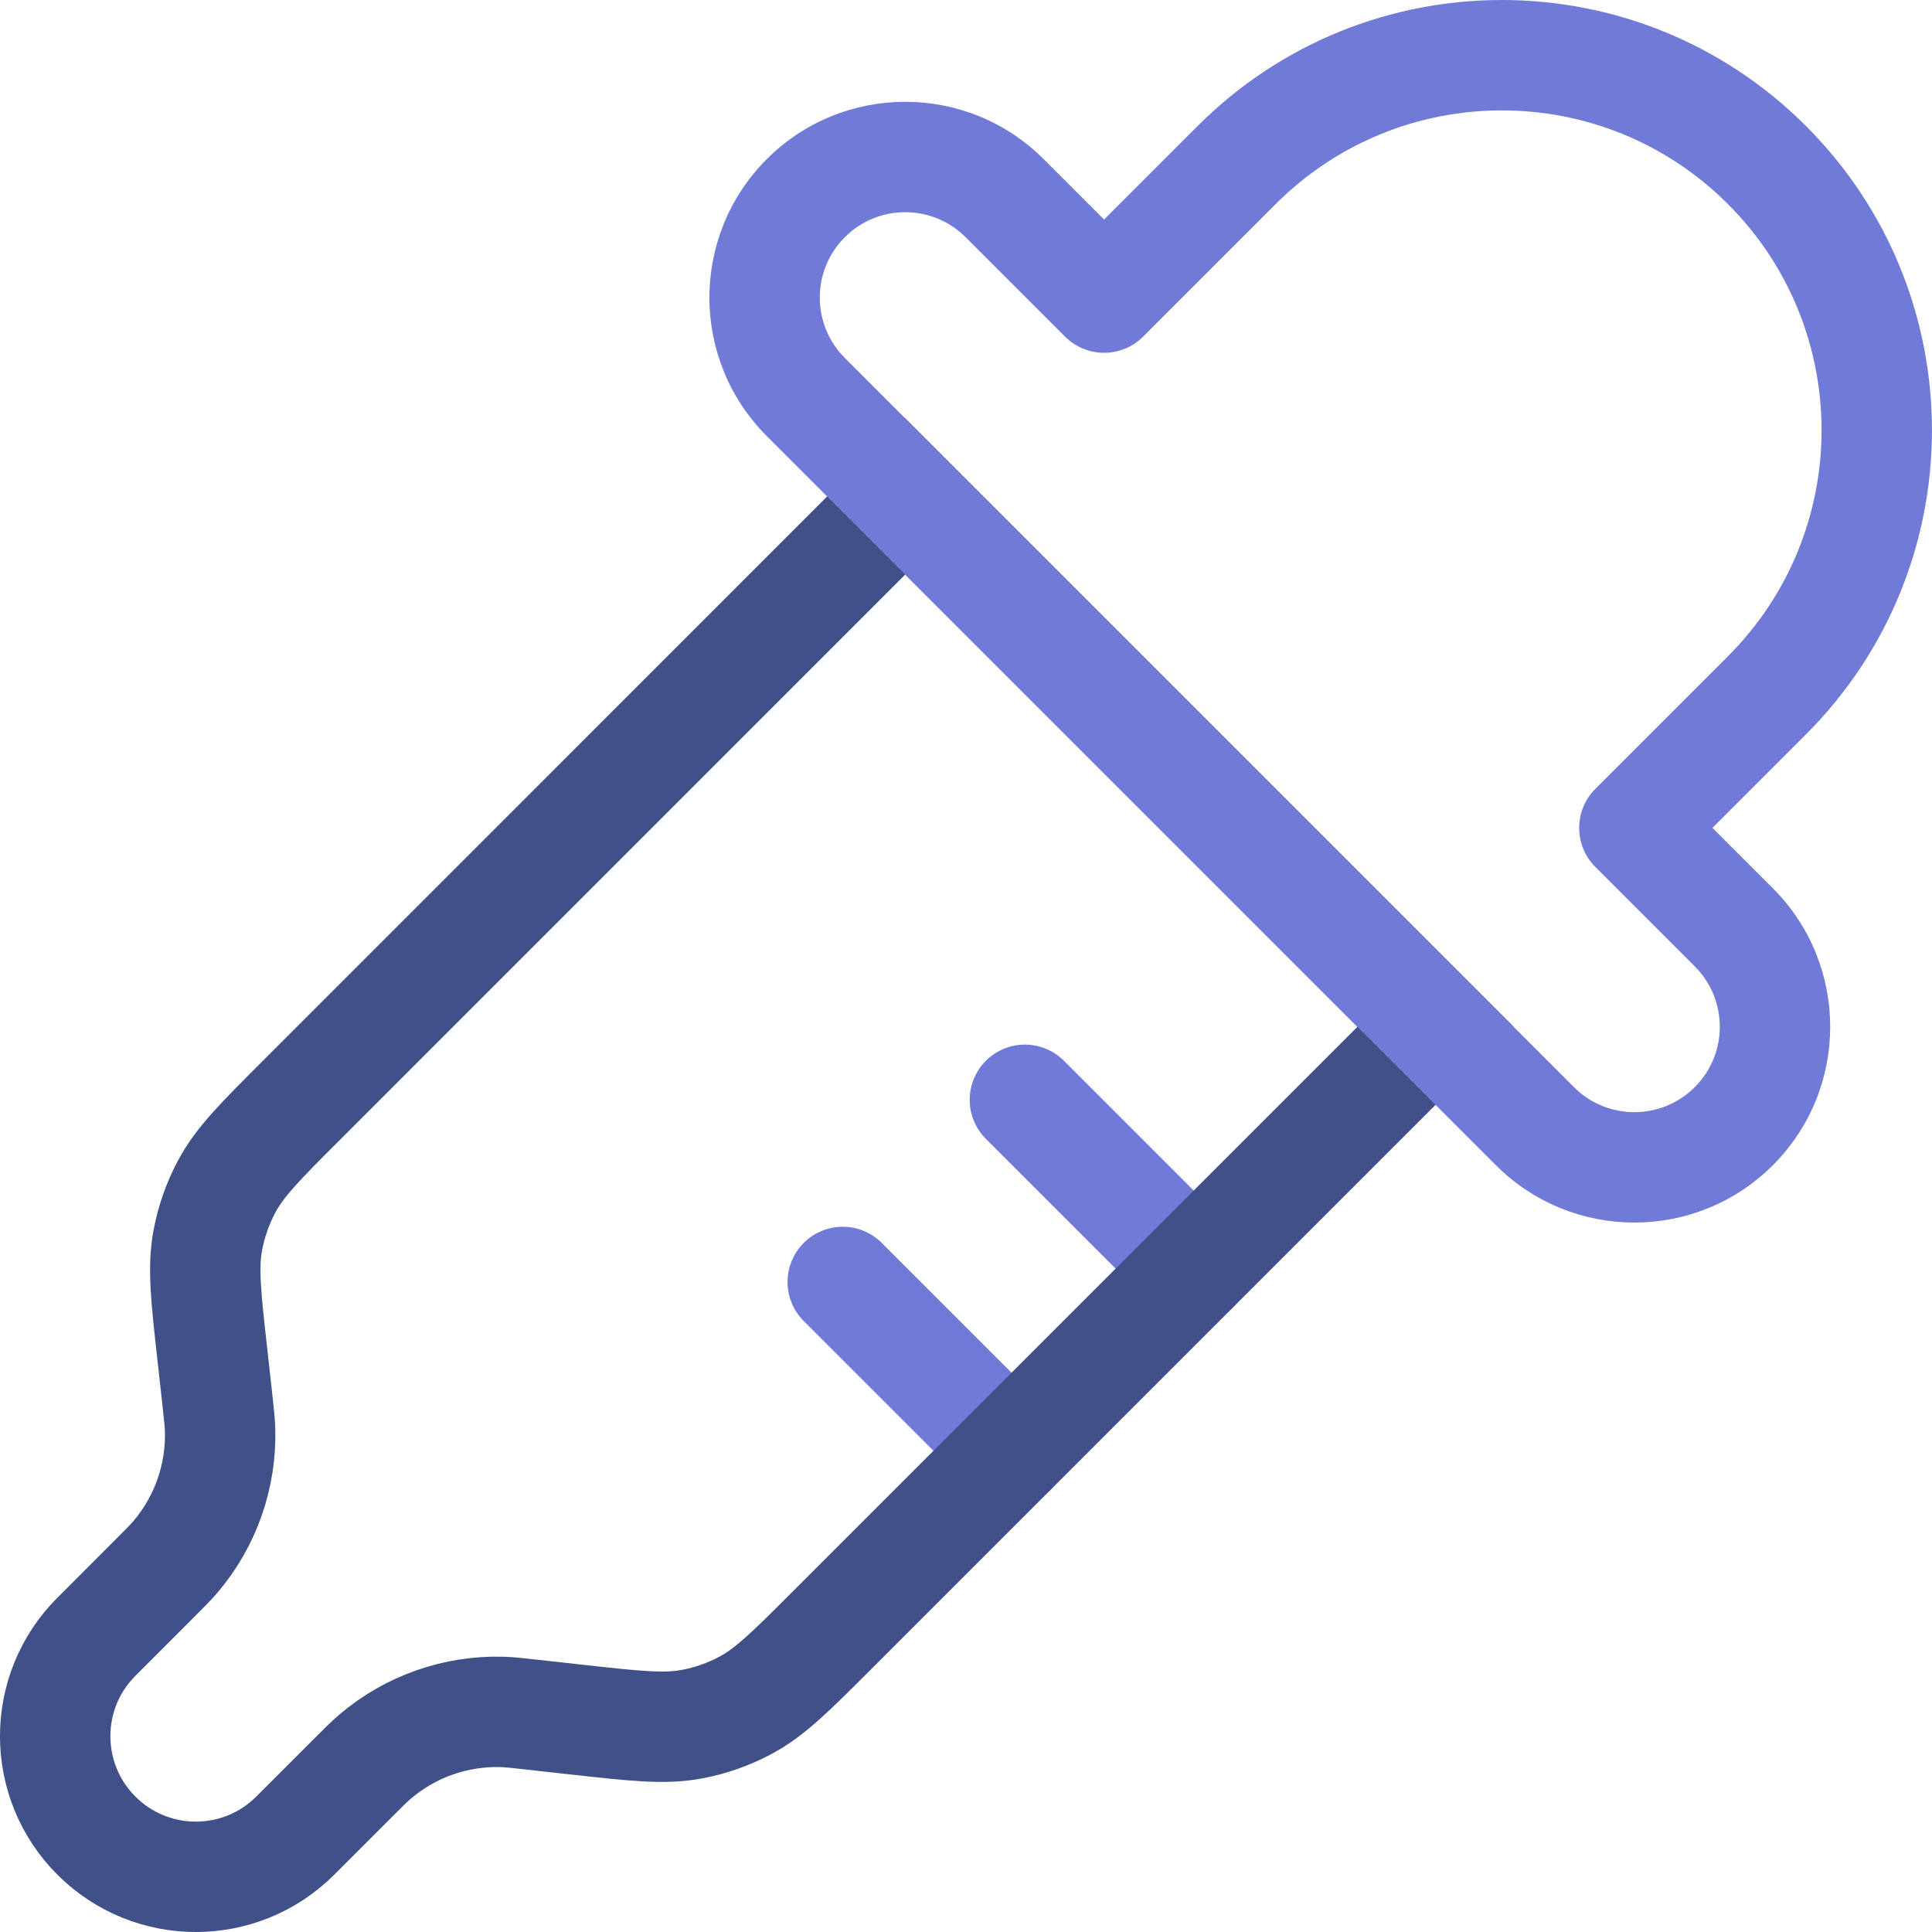
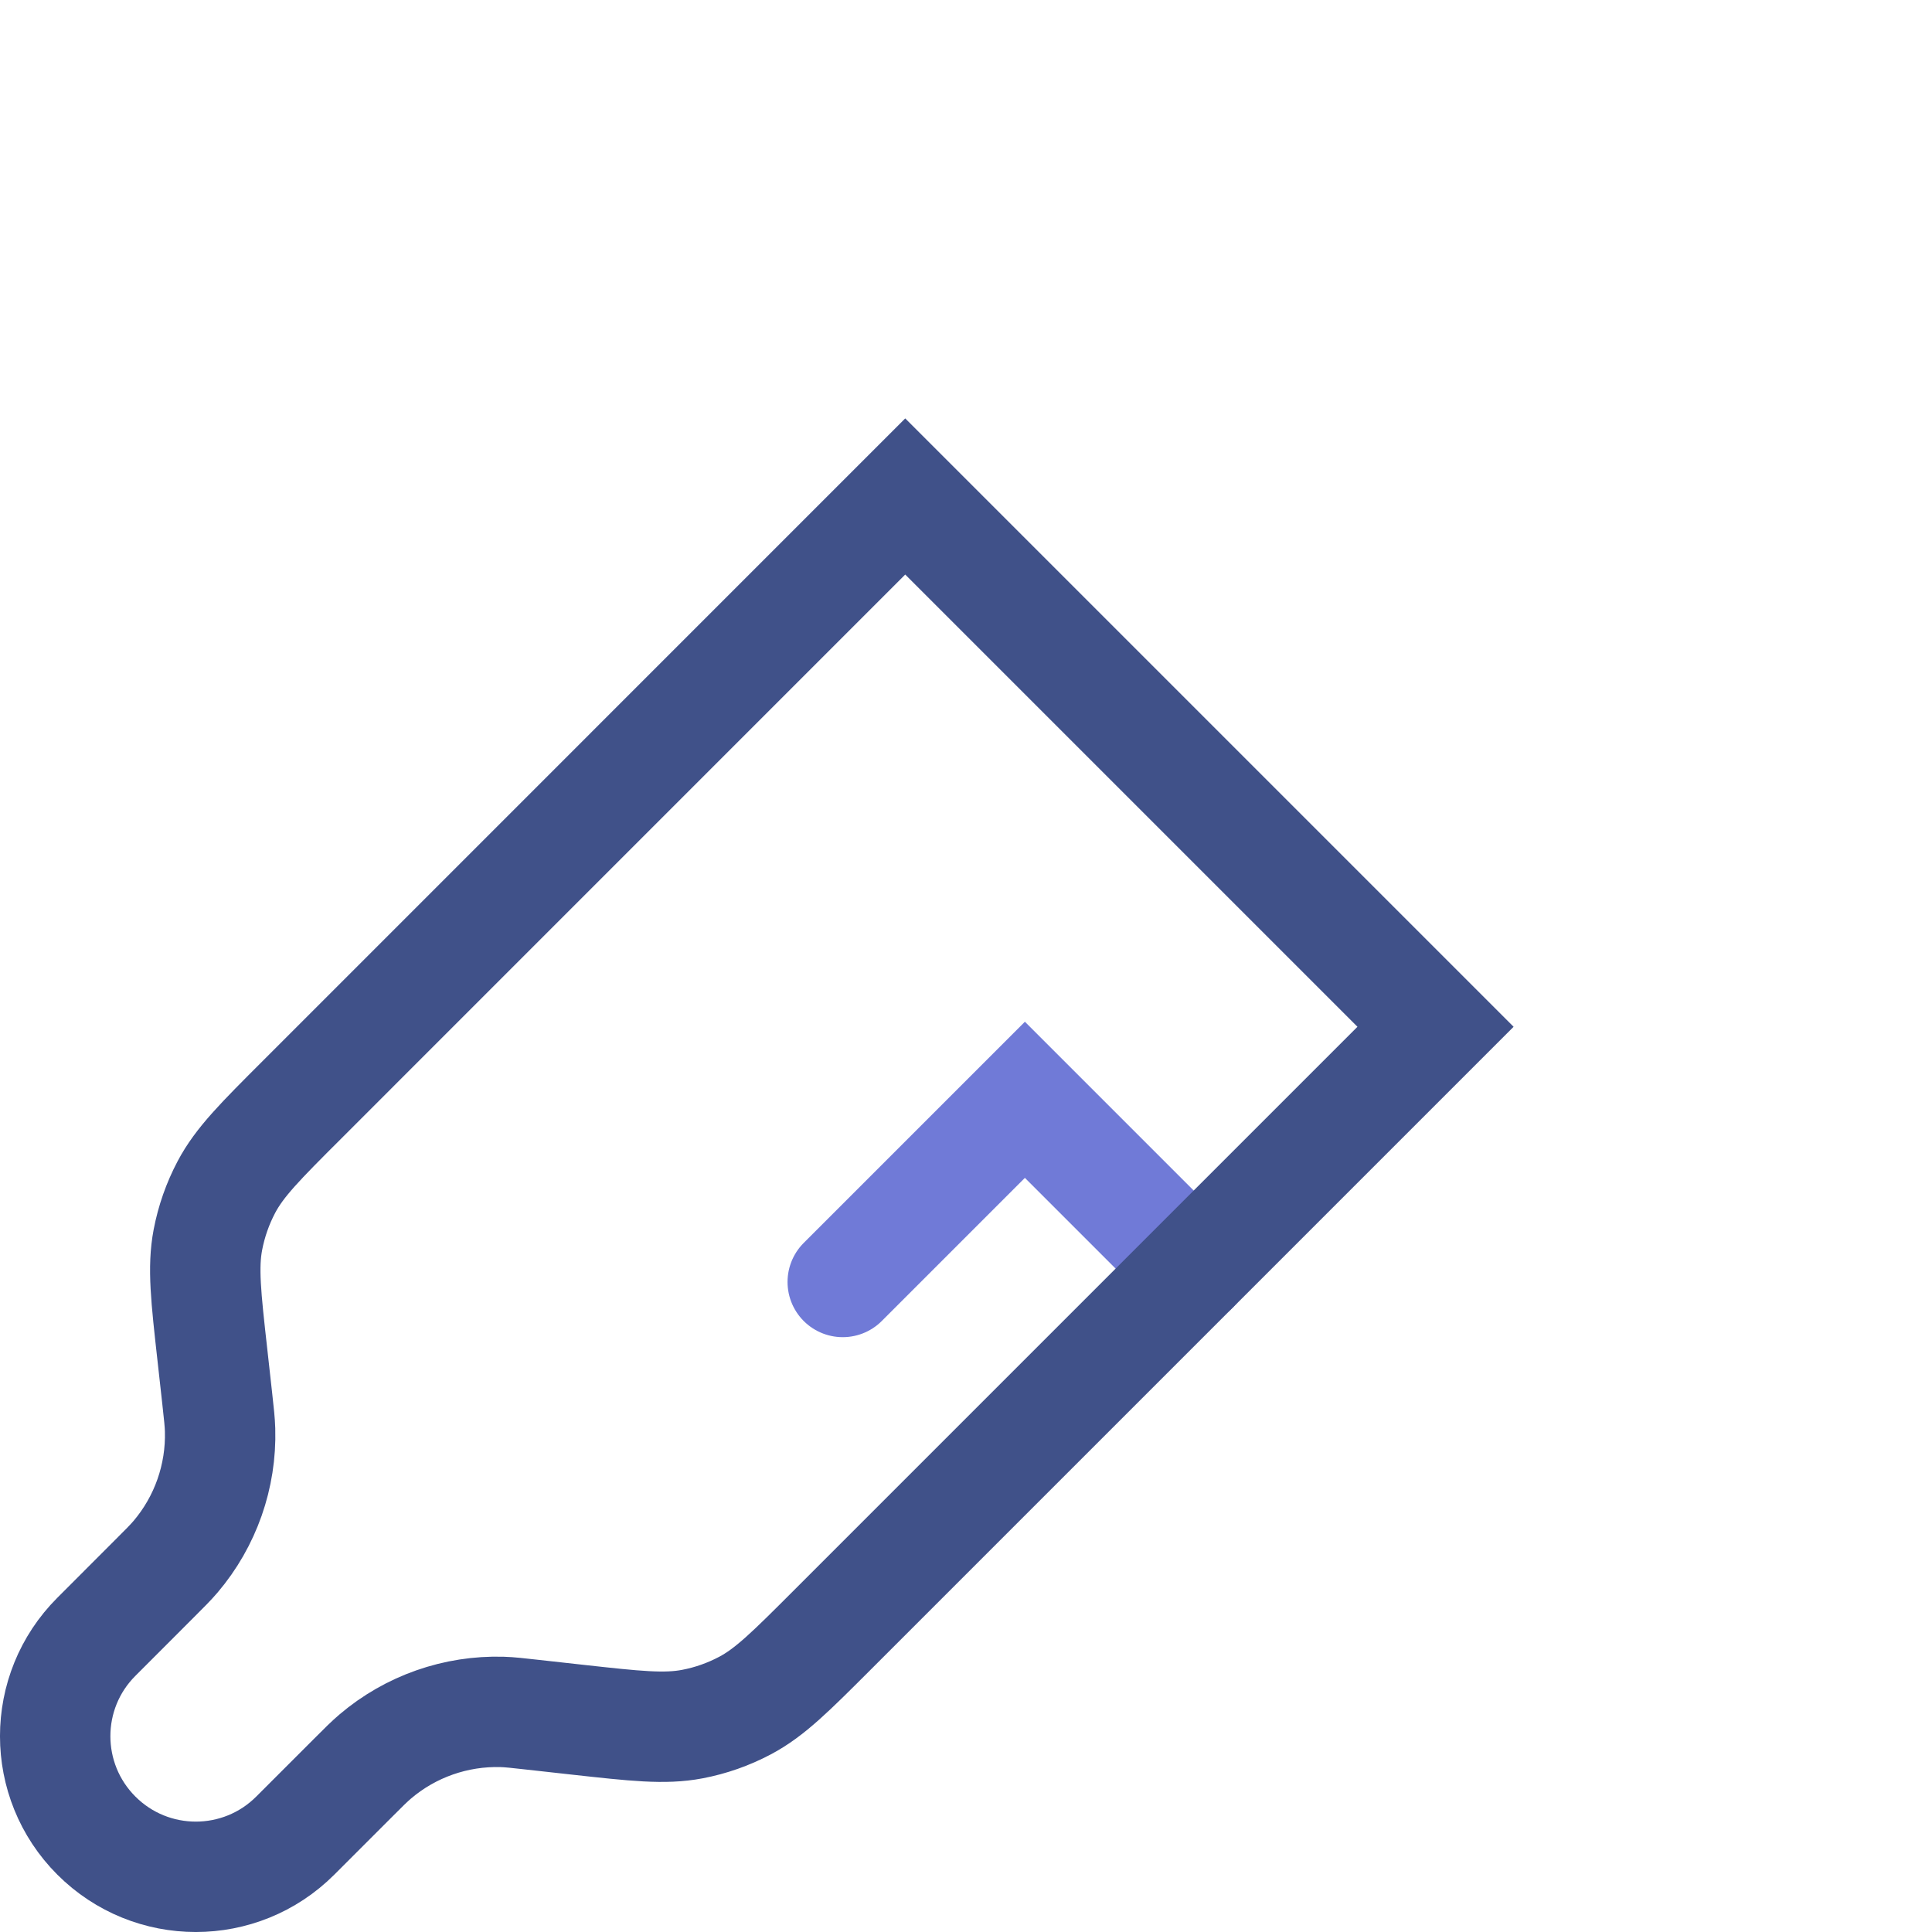
<svg xmlns="http://www.w3.org/2000/svg" width="35" height="35" viewBox="0 0 35 35" fill="none">
  <g clip-path="url(#clip0_245_1186)">
-     <path d="M21.625 22.982L18.567 19.924M18.325 26.282L15.267 23.224" stroke="#707AD7" stroke-width="2" stroke-linecap="round" />
+     <path d="M21.625 22.982L18.567 19.924L15.267 23.224" stroke="#707AD7" stroke-width="2" stroke-linecap="round" />
    <path d="M26.006 18.601L16.399 8.994L5.47 19.924L5.47 19.924C4.717 20.676 4.341 21.052 4.102 21.503C3.943 21.804 3.83 22.126 3.766 22.461C3.671 22.962 3.73 23.491 3.848 24.548L3.935 25.332C3.967 25.621 3.983 25.765 3.987 25.904C4.011 26.743 3.724 27.561 3.181 28.201C3.091 28.306 2.989 28.409 2.783 28.614L1.746 29.652C0.751 30.646 0.751 32.259 1.746 33.254C2.741 34.249 4.354 34.249 5.349 33.254L6.386 32.217L6.386 32.217C6.591 32.011 6.694 31.909 6.8 31.819C7.439 31.276 8.258 30.989 9.097 31.013C9.235 31.017 9.379 31.034 9.668 31.066L10.452 31.153C11.51 31.27 12.039 31.329 12.54 31.234C12.874 31.171 13.197 31.057 13.497 30.898C13.948 30.659 14.324 30.283 15.076 29.531L15.076 29.531L21.625 22.982L26.006 18.601Z" stroke="#405189" stroke-width="2" stroke-linecap="round" />
-     <path d="M26.006 18.601L26.713 17.893L26.713 17.893L26.006 18.601ZM16.399 8.994L17.106 8.287L17.106 8.287L16.399 8.994ZM14.598 7.193L13.891 7.9L13.891 7.9L14.598 7.193ZM27.807 20.402L27.1 21.109L27.1 21.109L27.807 20.402ZM18.2 3.59L18.907 2.883L18.907 2.883L18.2 3.59ZM20.002 5.391L19.294 6.098C19.482 6.286 19.736 6.391 20.002 6.391C20.267 6.391 20.521 6.286 20.709 6.098L20.002 5.391ZM22.403 2.99L23.11 3.697L22.403 2.99ZM32.01 12.596L32.717 13.303L32.01 12.596ZM29.608 14.998L28.901 14.291C28.511 14.681 28.511 15.315 28.901 15.705L29.608 14.998ZM31.41 16.799L30.702 17.506V17.506L31.41 16.799ZM17.106 8.287L15.305 6.485L13.891 7.9L15.692 9.701L17.106 8.287ZM28.514 19.695L26.713 17.893L25.299 19.308L27.1 21.109L28.514 19.695ZM17.493 4.297L19.294 6.098L20.709 4.684L18.907 2.883L17.493 4.297ZM20.709 6.098L23.11 3.697L21.696 2.283L19.294 4.684L20.709 6.098ZM31.303 11.889L28.901 14.291L30.315 15.705L32.717 13.303L31.303 11.889ZM15.692 9.701L25.299 19.308L26.713 17.893L17.106 8.287L15.692 9.701ZM31.303 3.697C33.565 5.959 33.565 9.627 31.303 11.889L32.717 13.303C35.76 10.26 35.76 5.326 32.717 2.283L31.303 3.697ZM23.11 3.697C25.373 1.434 29.041 1.434 31.303 3.697L32.717 2.283C29.674 -0.761 24.739 -0.761 21.696 2.283L23.11 3.697ZM30.702 19.695C30.098 20.299 29.118 20.299 28.514 19.695L27.1 21.109C28.485 22.494 30.731 22.494 32.117 21.109L30.702 19.695ZM15.305 4.297C15.909 3.693 16.889 3.693 17.493 4.297L18.907 2.883C17.522 1.498 15.276 1.498 13.891 2.883L15.305 4.297ZM15.305 6.485C14.7 5.881 14.7 4.901 15.305 4.297L13.891 2.883C12.505 4.268 12.505 6.514 13.891 7.9L15.305 6.485ZM32.117 21.109C33.502 19.724 33.502 17.478 32.117 16.092L30.702 17.506C31.307 18.111 31.307 19.09 30.702 19.695L32.117 21.109ZM28.901 15.705L30.702 17.506L32.117 16.092L30.315 14.291L28.901 15.705Z" fill="#707AD7" />
  </g>
  <defs>
    <clipPath id="clip0_245_1186">
      <rect width="35" height="35" fill="white" />
    </clipPath>
  </defs>
</svg>